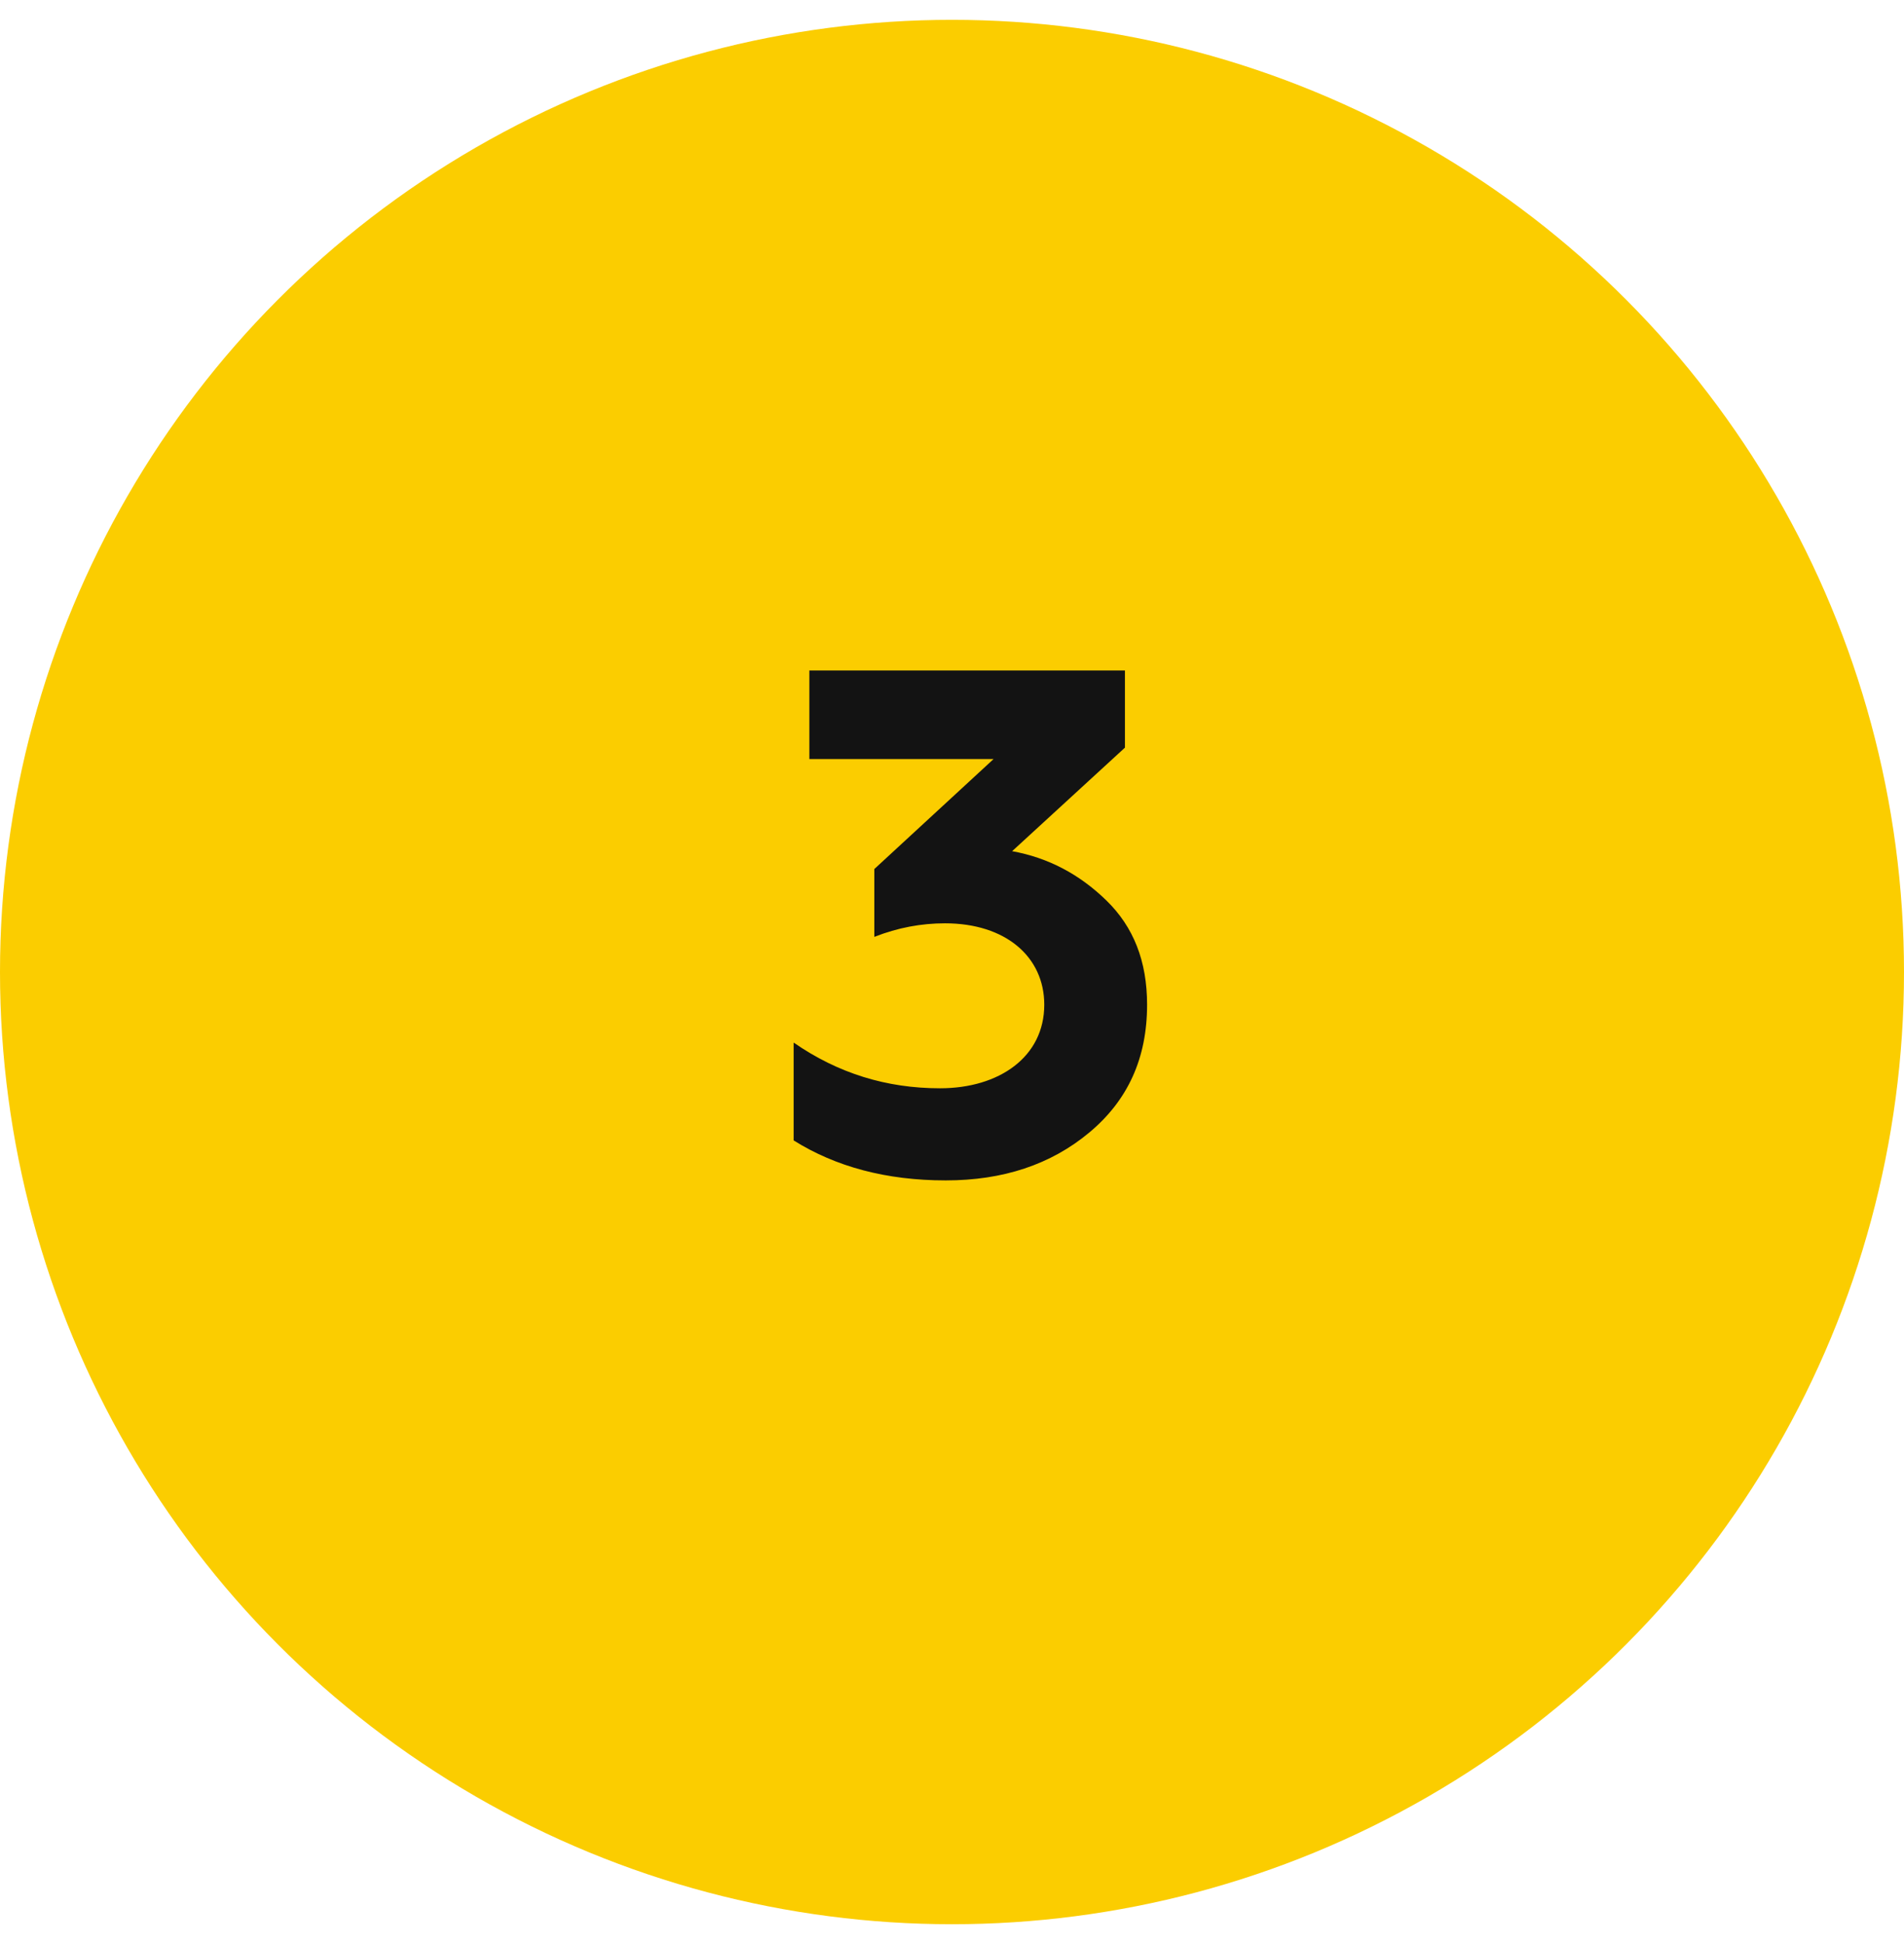
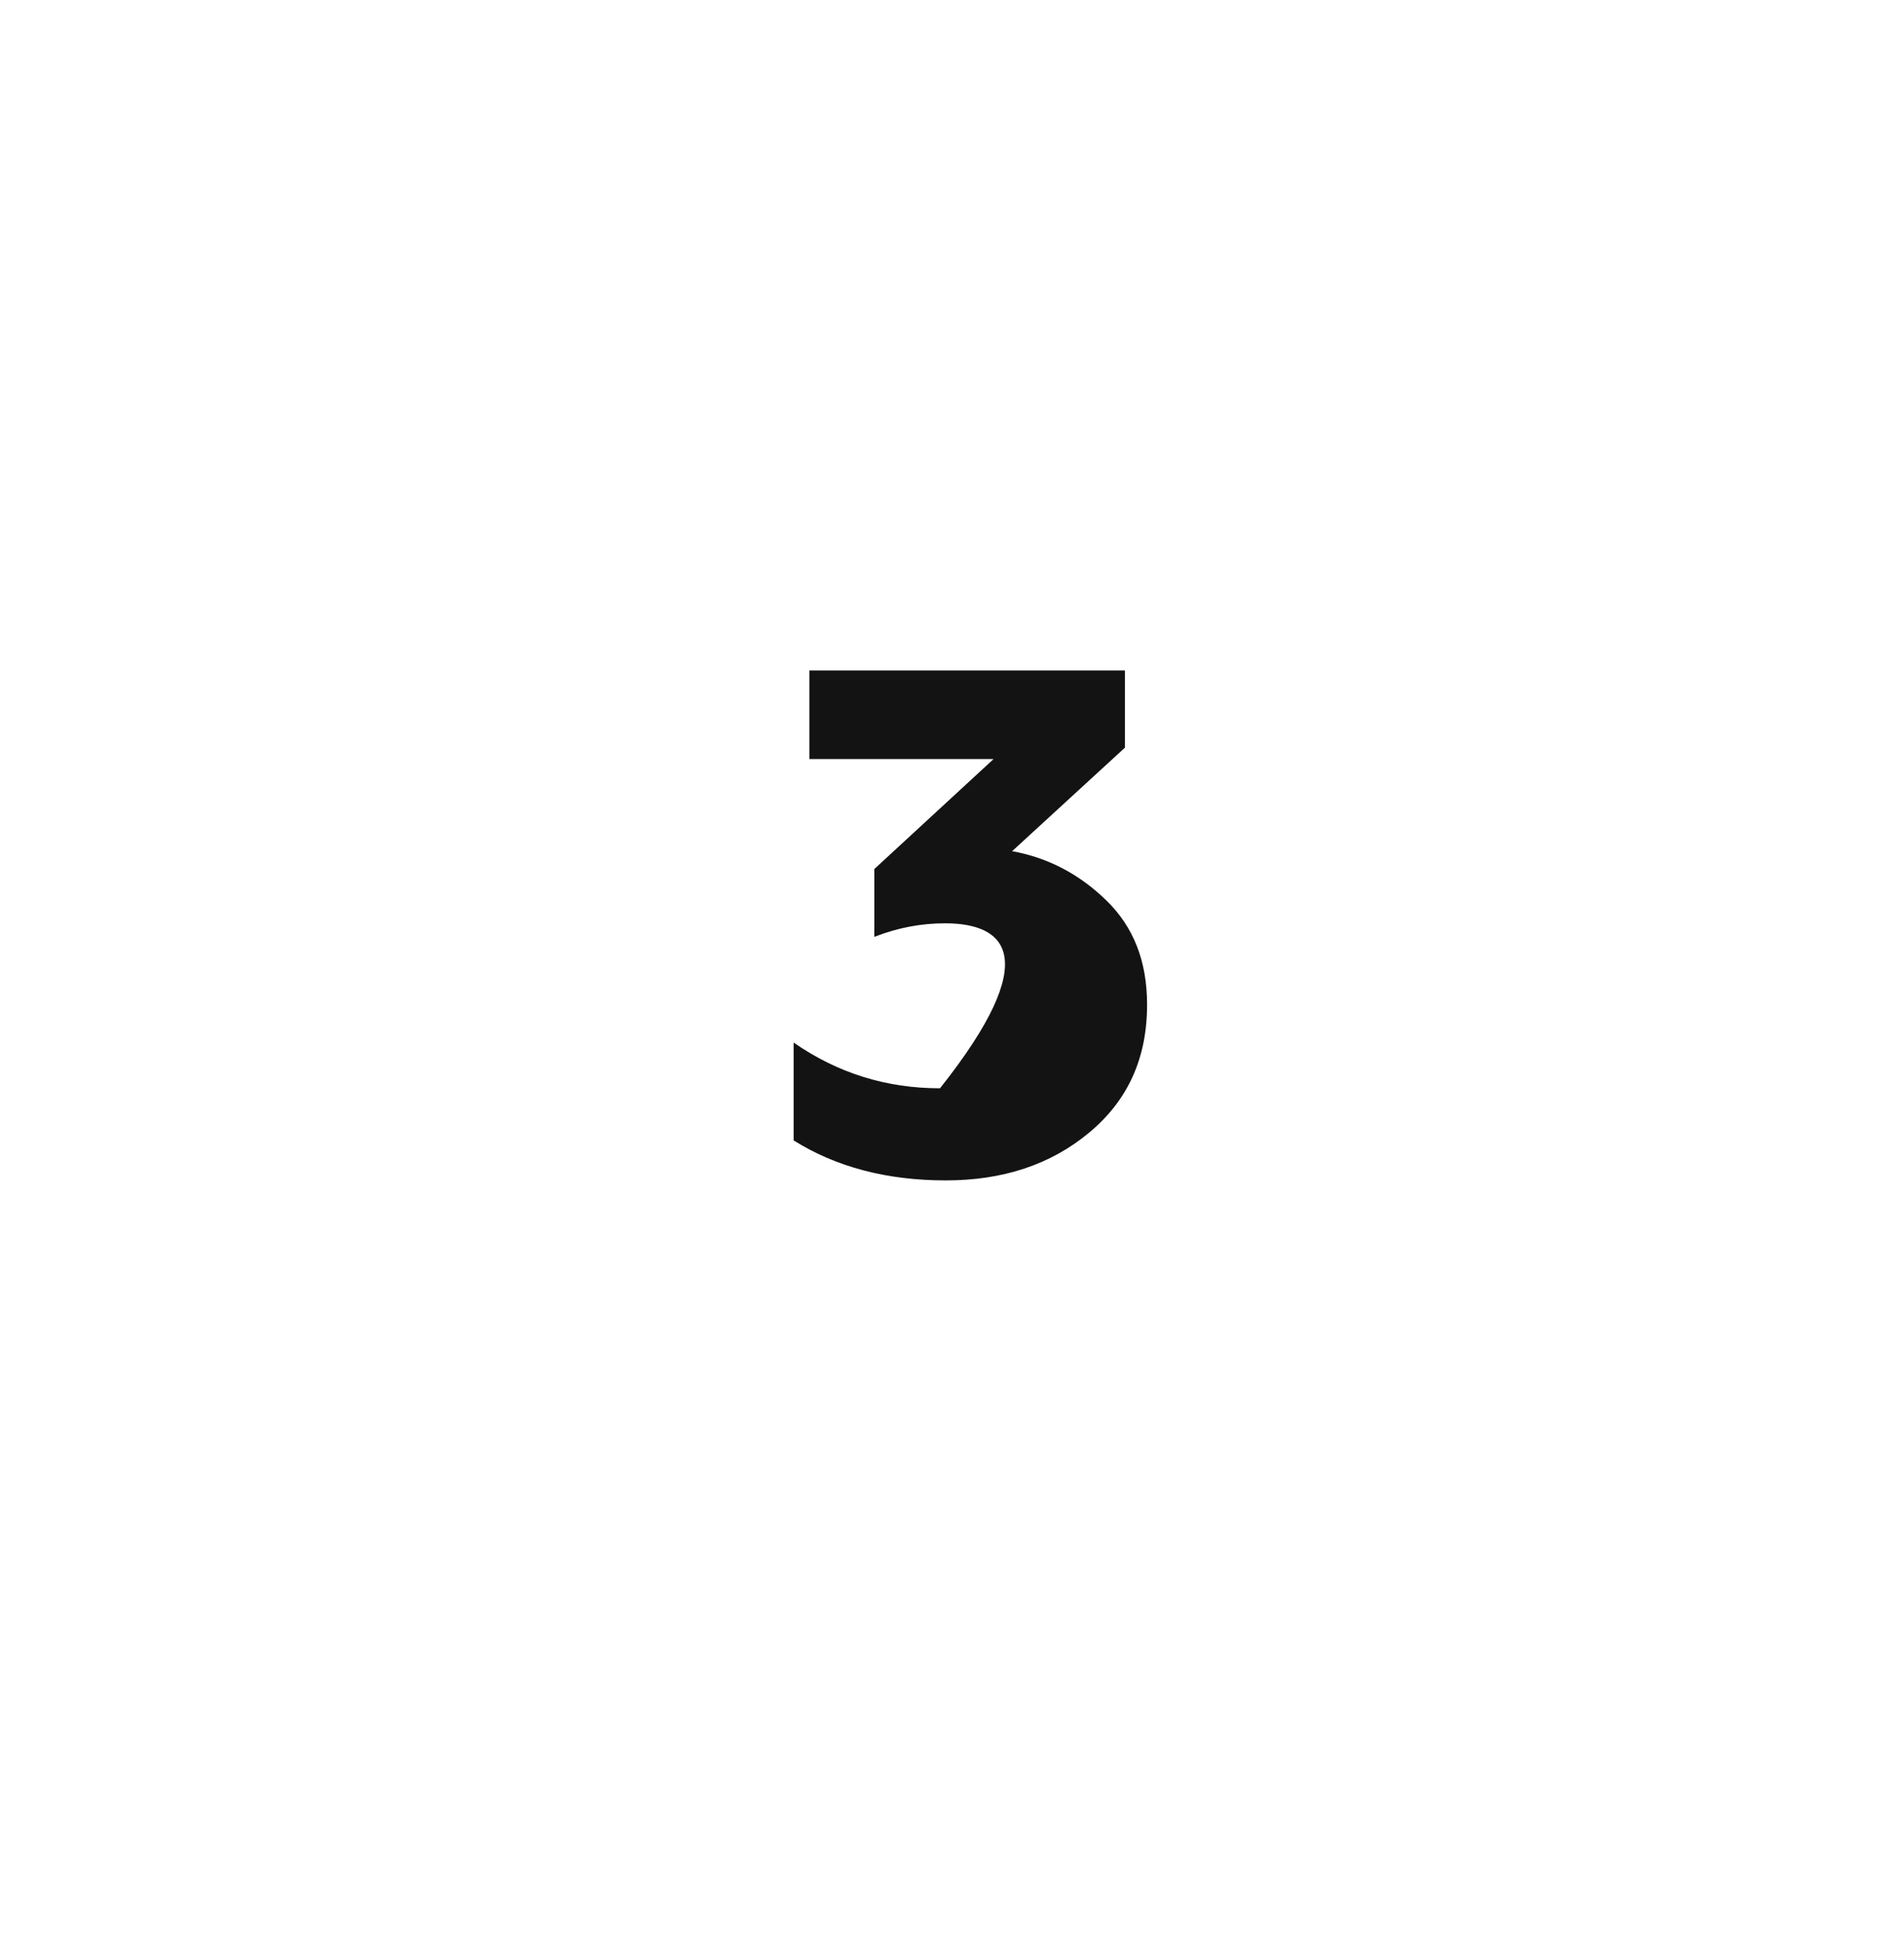
<svg xmlns="http://www.w3.org/2000/svg" width="48" height="49" viewBox="0 0 48 49" fill="none">
-   <circle cx="24" cy="24.5" r="24" fill="#FBCD00" />
-   <path d="M23.842 29.752C22.348 29.752 21.07 29.41 20.008 28.744V26.278C21.124 27.052 22.348 27.43 23.698 27.43C25.192 27.43 26.326 26.638 26.326 25.324C26.326 24.118 25.354 23.272 23.824 23.272C23.23 23.272 22.636 23.38 22.042 23.614V21.904L25.048 19.132H20.404V16.9H28.36V18.844L25.516 21.454C26.416 21.616 27.208 22.03 27.892 22.696C28.576 23.362 28.918 24.226 28.918 25.324C28.918 26.674 28.432 27.736 27.46 28.546C26.488 29.356 25.282 29.752 23.842 29.752Z" fill="#131313" />
+   <path d="M23.842 29.752C22.348 29.752 21.07 29.41 20.008 28.744V26.278C21.124 27.052 22.348 27.43 23.698 27.43C26.326 24.118 25.354 23.272 23.824 23.272C23.23 23.272 22.636 23.38 22.042 23.614V21.904L25.048 19.132H20.404V16.9H28.36V18.844L25.516 21.454C26.416 21.616 27.208 22.03 27.892 22.696C28.576 23.362 28.918 24.226 28.918 25.324C28.918 26.674 28.432 27.736 27.46 28.546C26.488 29.356 25.282 29.752 23.842 29.752Z" fill="#131313" />
</svg>